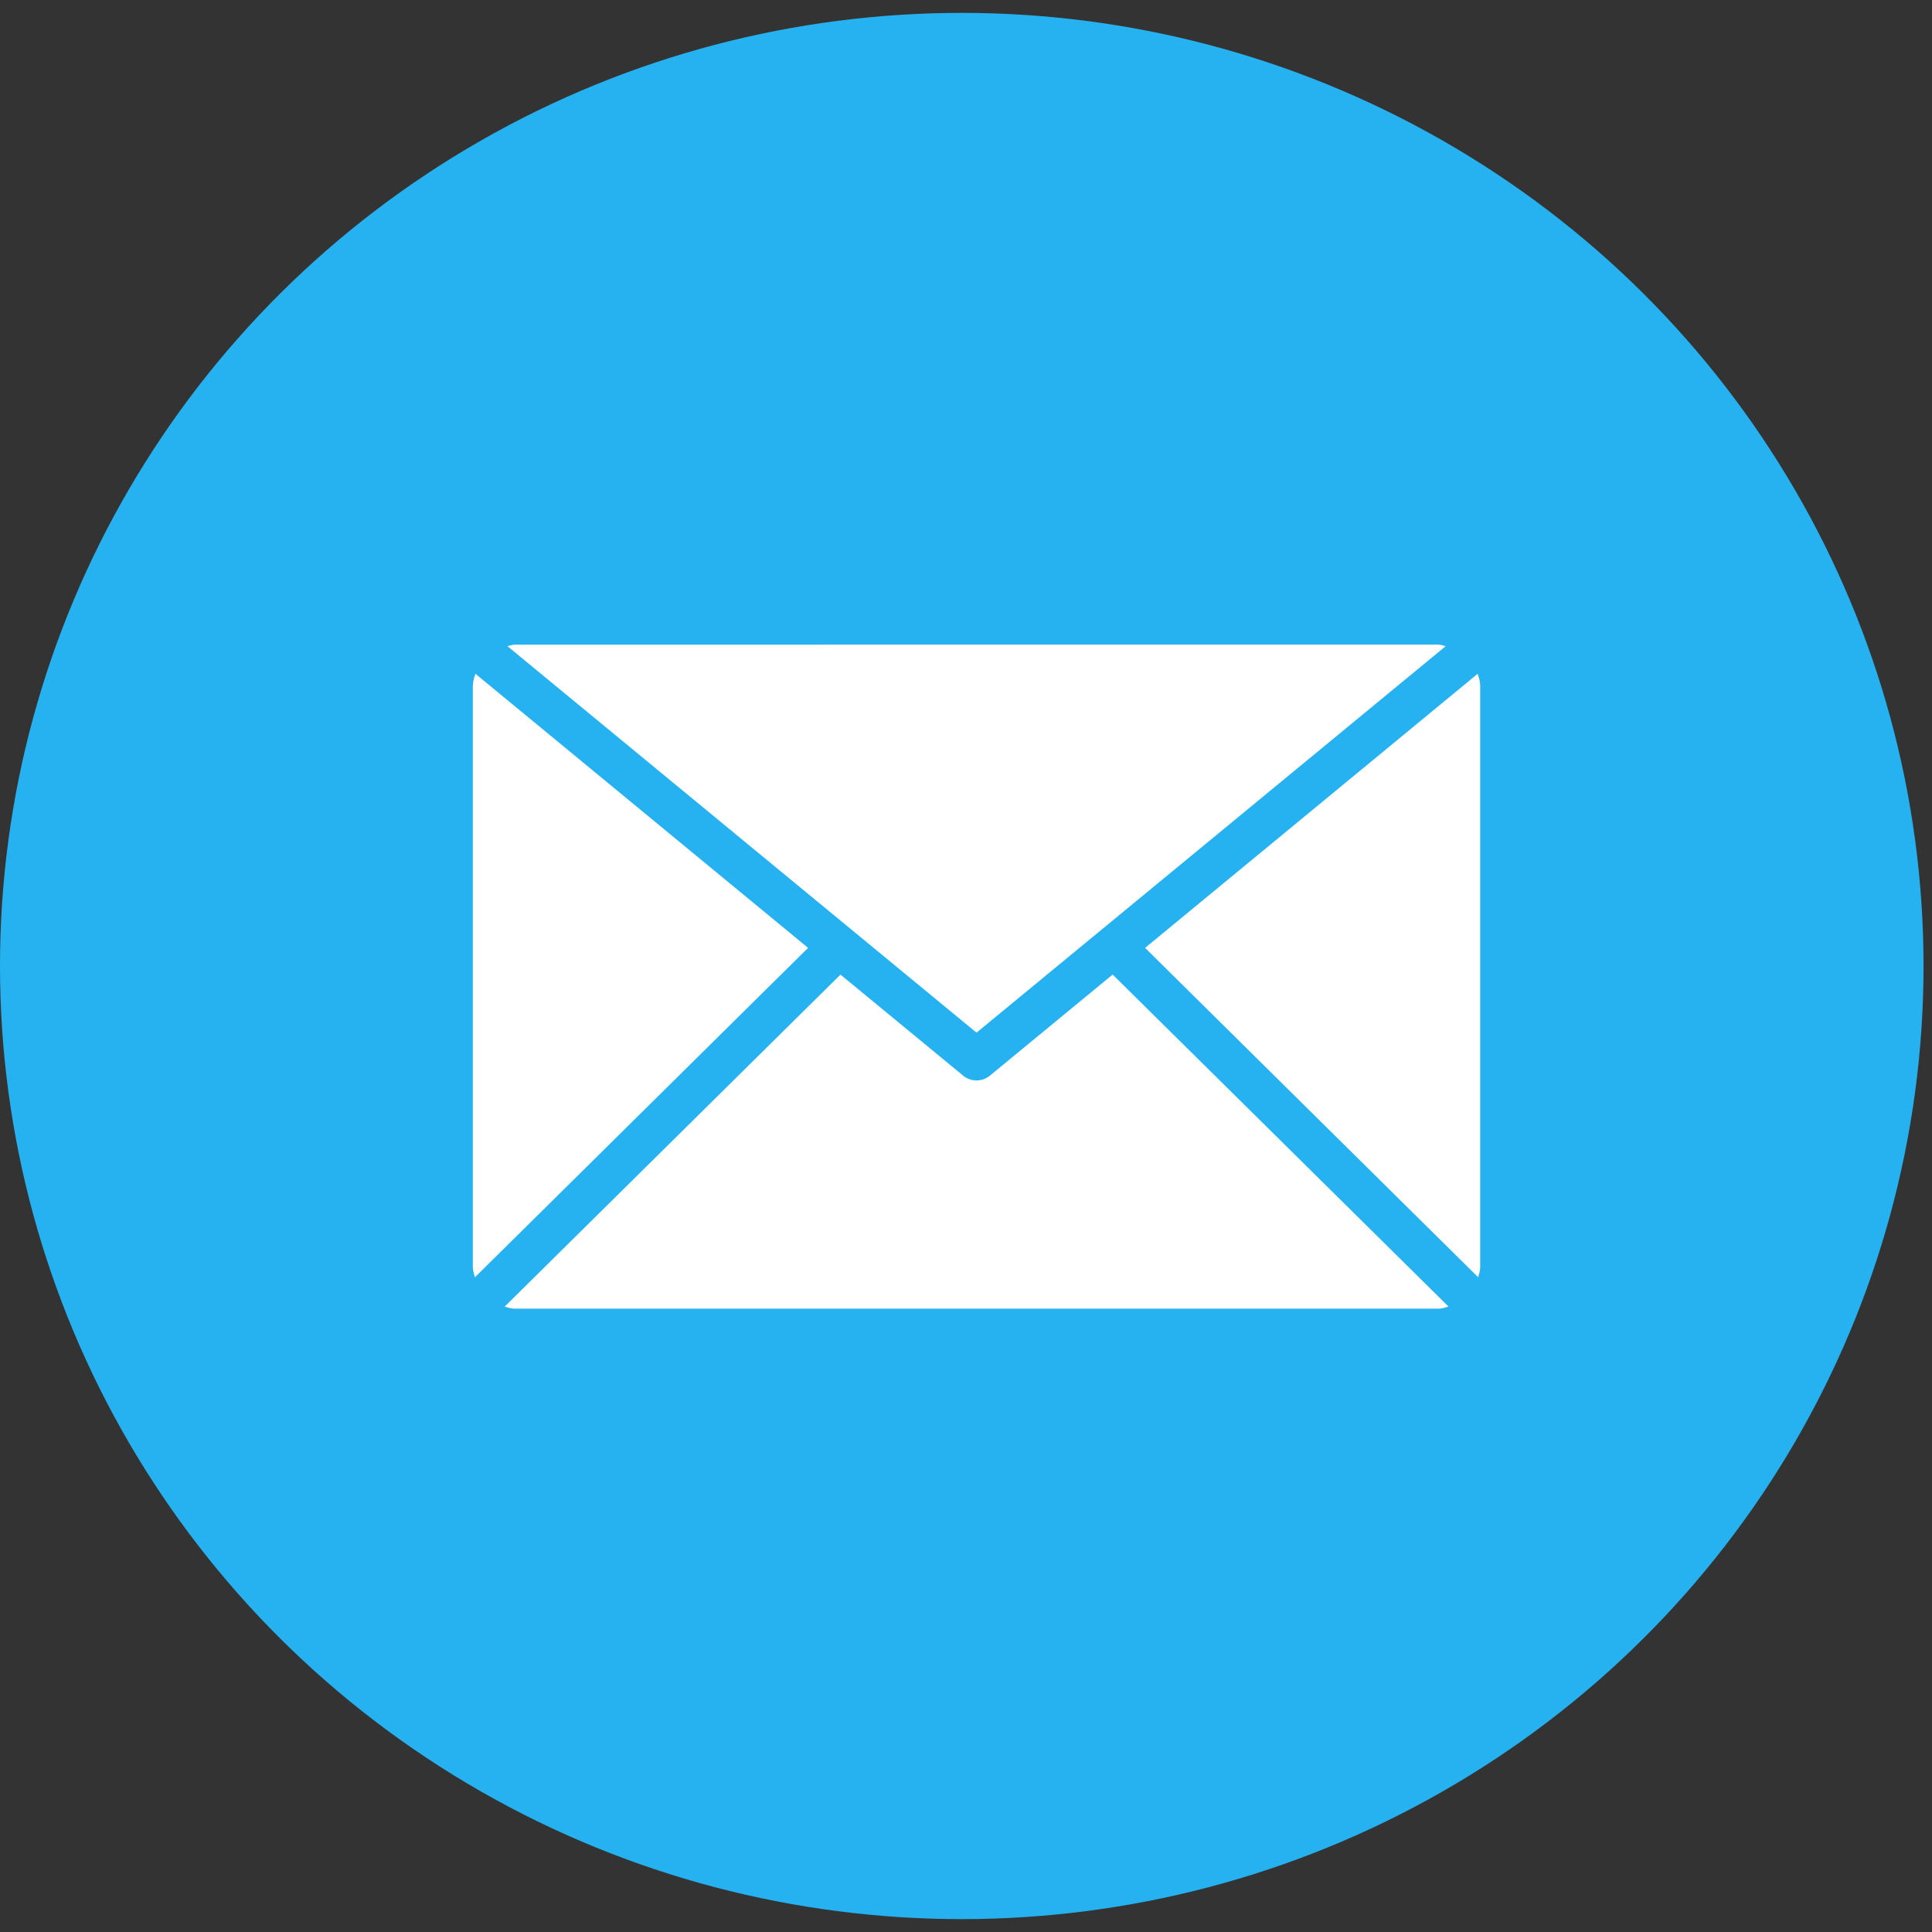
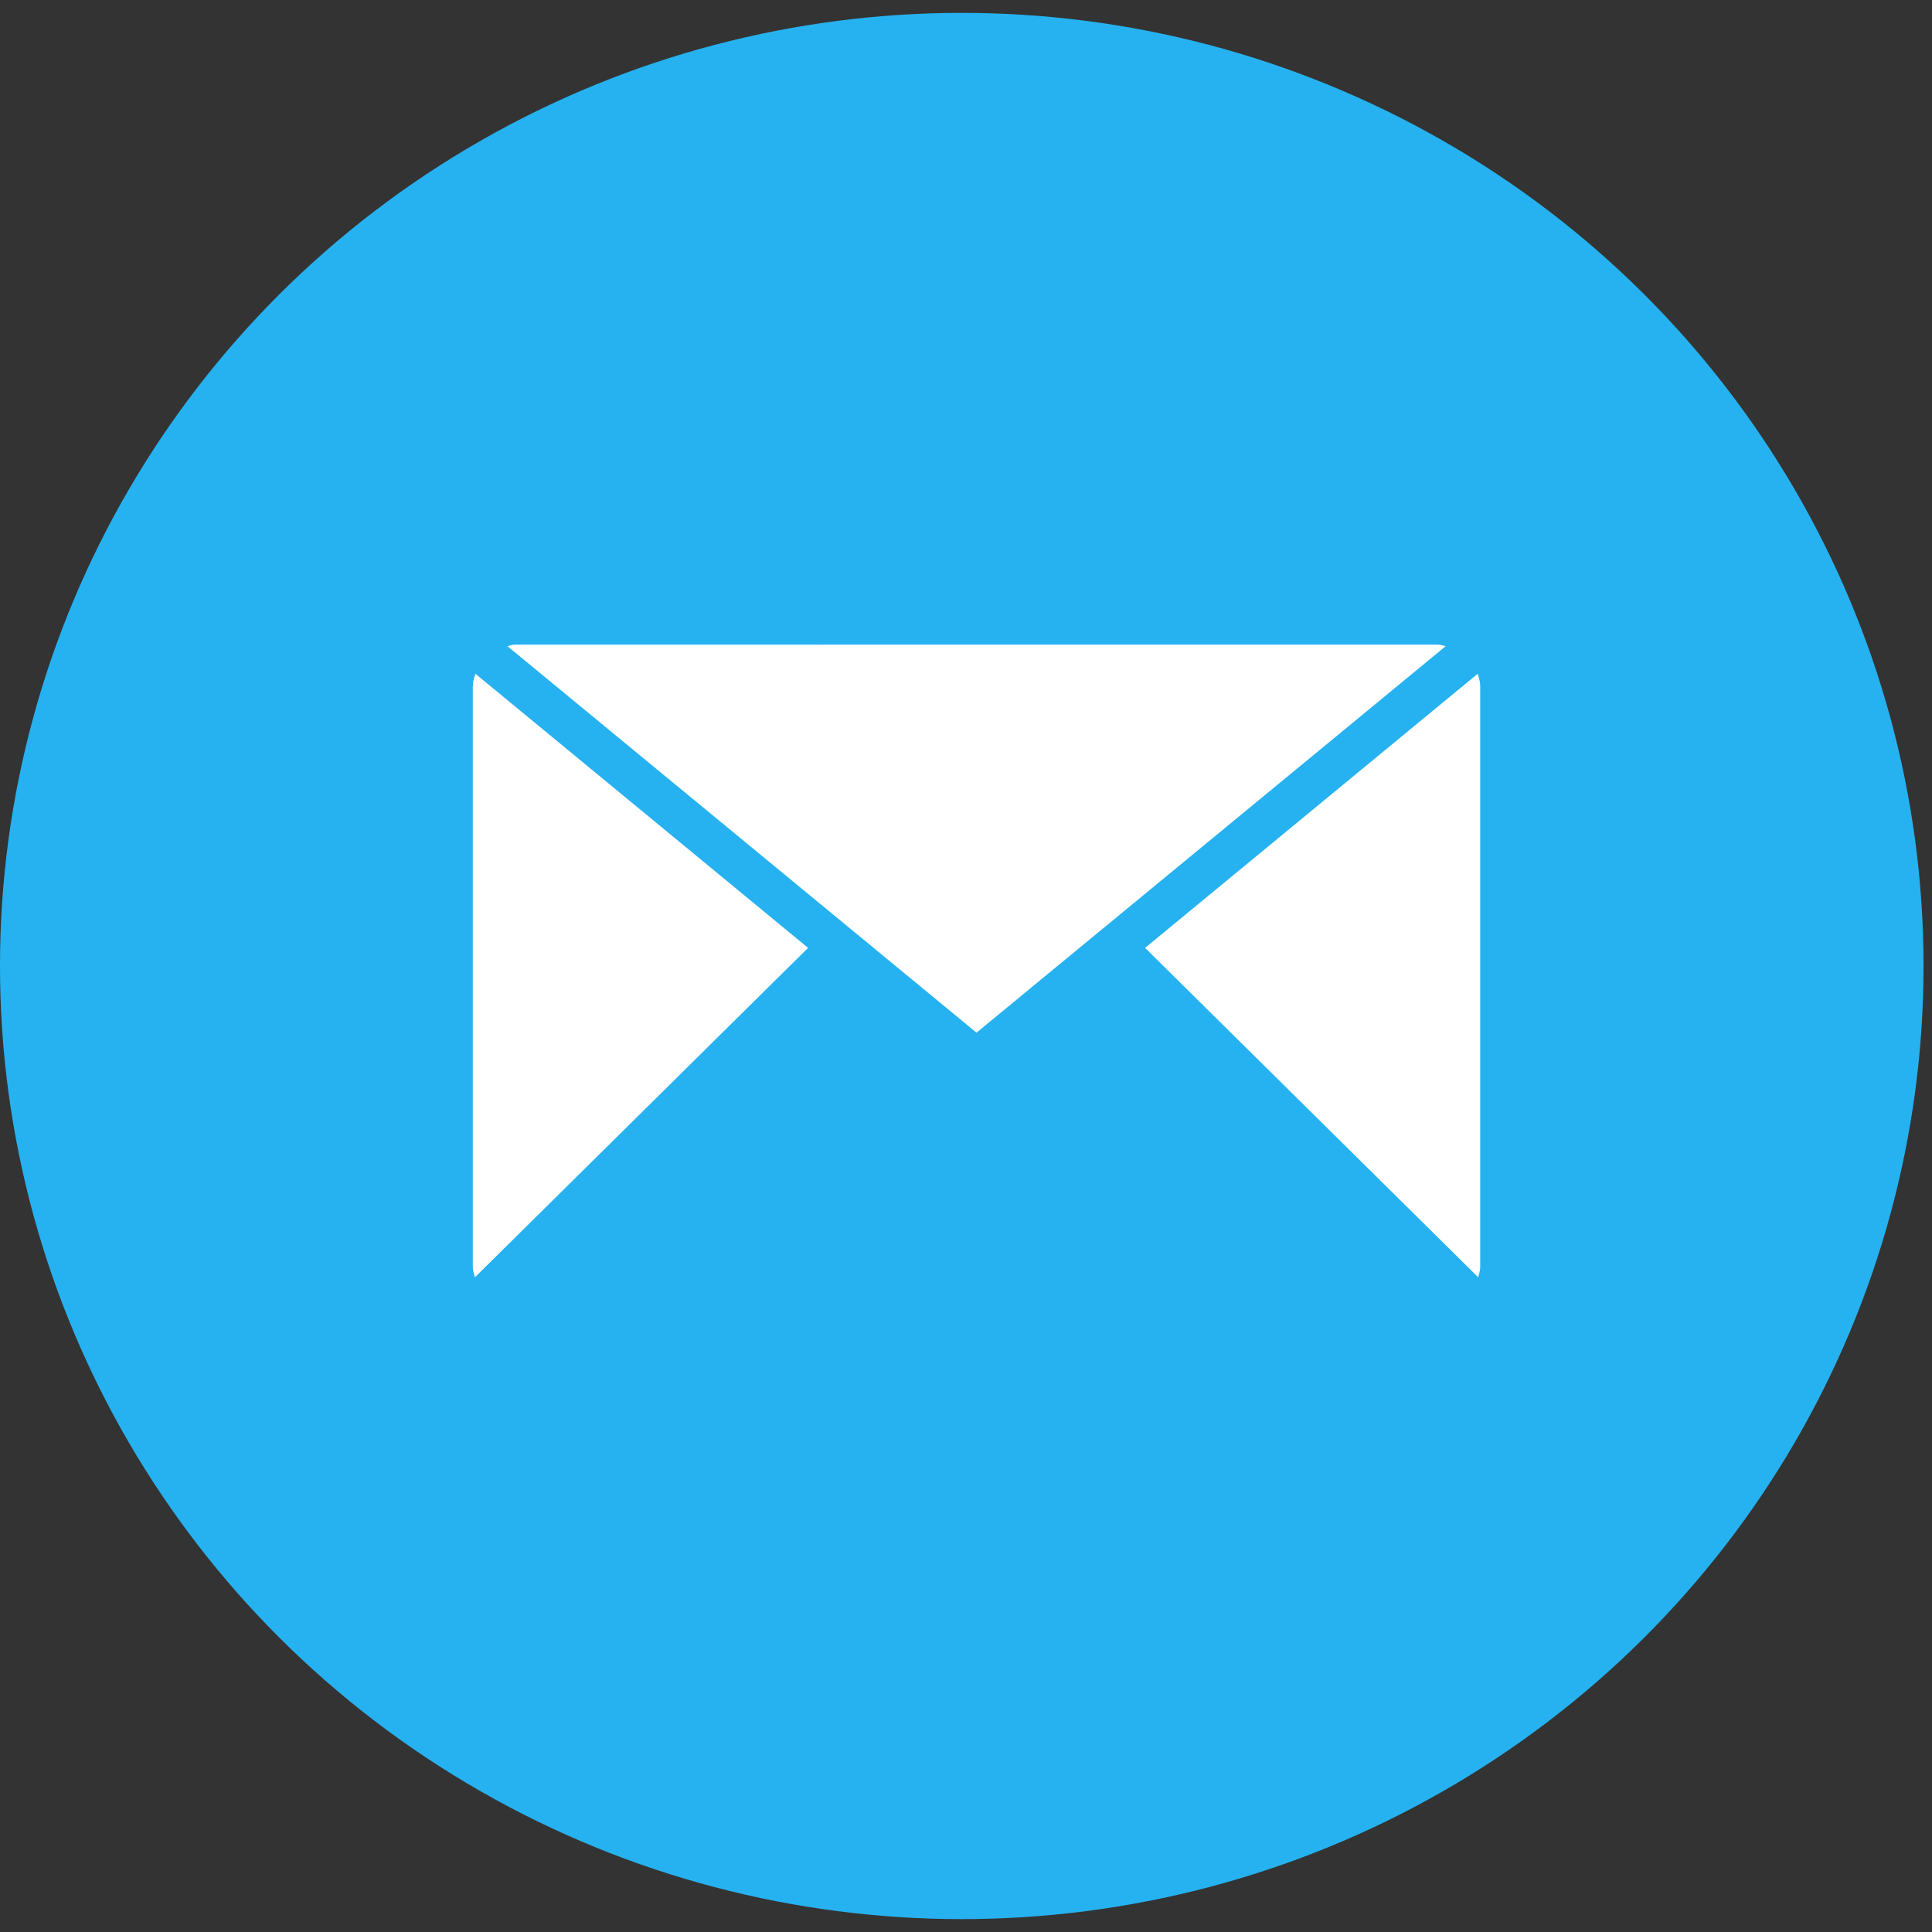
<svg xmlns="http://www.w3.org/2000/svg" width="90" height="90" viewBox="0 0 90 90">
  <rect x="0" y="0" width="90" height="90" fill="#333333" stroke="none" />
  <g fill="none" fill-rule="evenodd">
    <ellipse cx="44.803" cy="45" rx="44.803" ry="44.4" fill="#26B2F0" />
    <g fill="#FFF">
      <path d="M45.49 48.105L67.347 30.1c-.118-.022-.225-.07-.347-.07H23.983c-.12 0-.228.048-.346.07L45.49 48.105zm23.464-16.142c0-.203-.056-.39-.118-.575L53.343 44.156 68.859 59.5c.04-.155.095-.304.095-.471V31.963zm-46.808-.577c-.06.186-.12.371-.12.577V59.03c0 .17.059.318.097.472l15.521-15.346-15.498-12.77z" />
-       <path d="M51.832 45.398l-5.717 4.708a.963.963 0 0 1-.624.224.974.974 0 0 1-.626-.224l-5.712-4.705L23.51 60.867c.153.04.306.096.473.096h43.016c.17 0 .322-.055.48-.096L51.831 45.398" />
    </g>
  </g>
</svg>